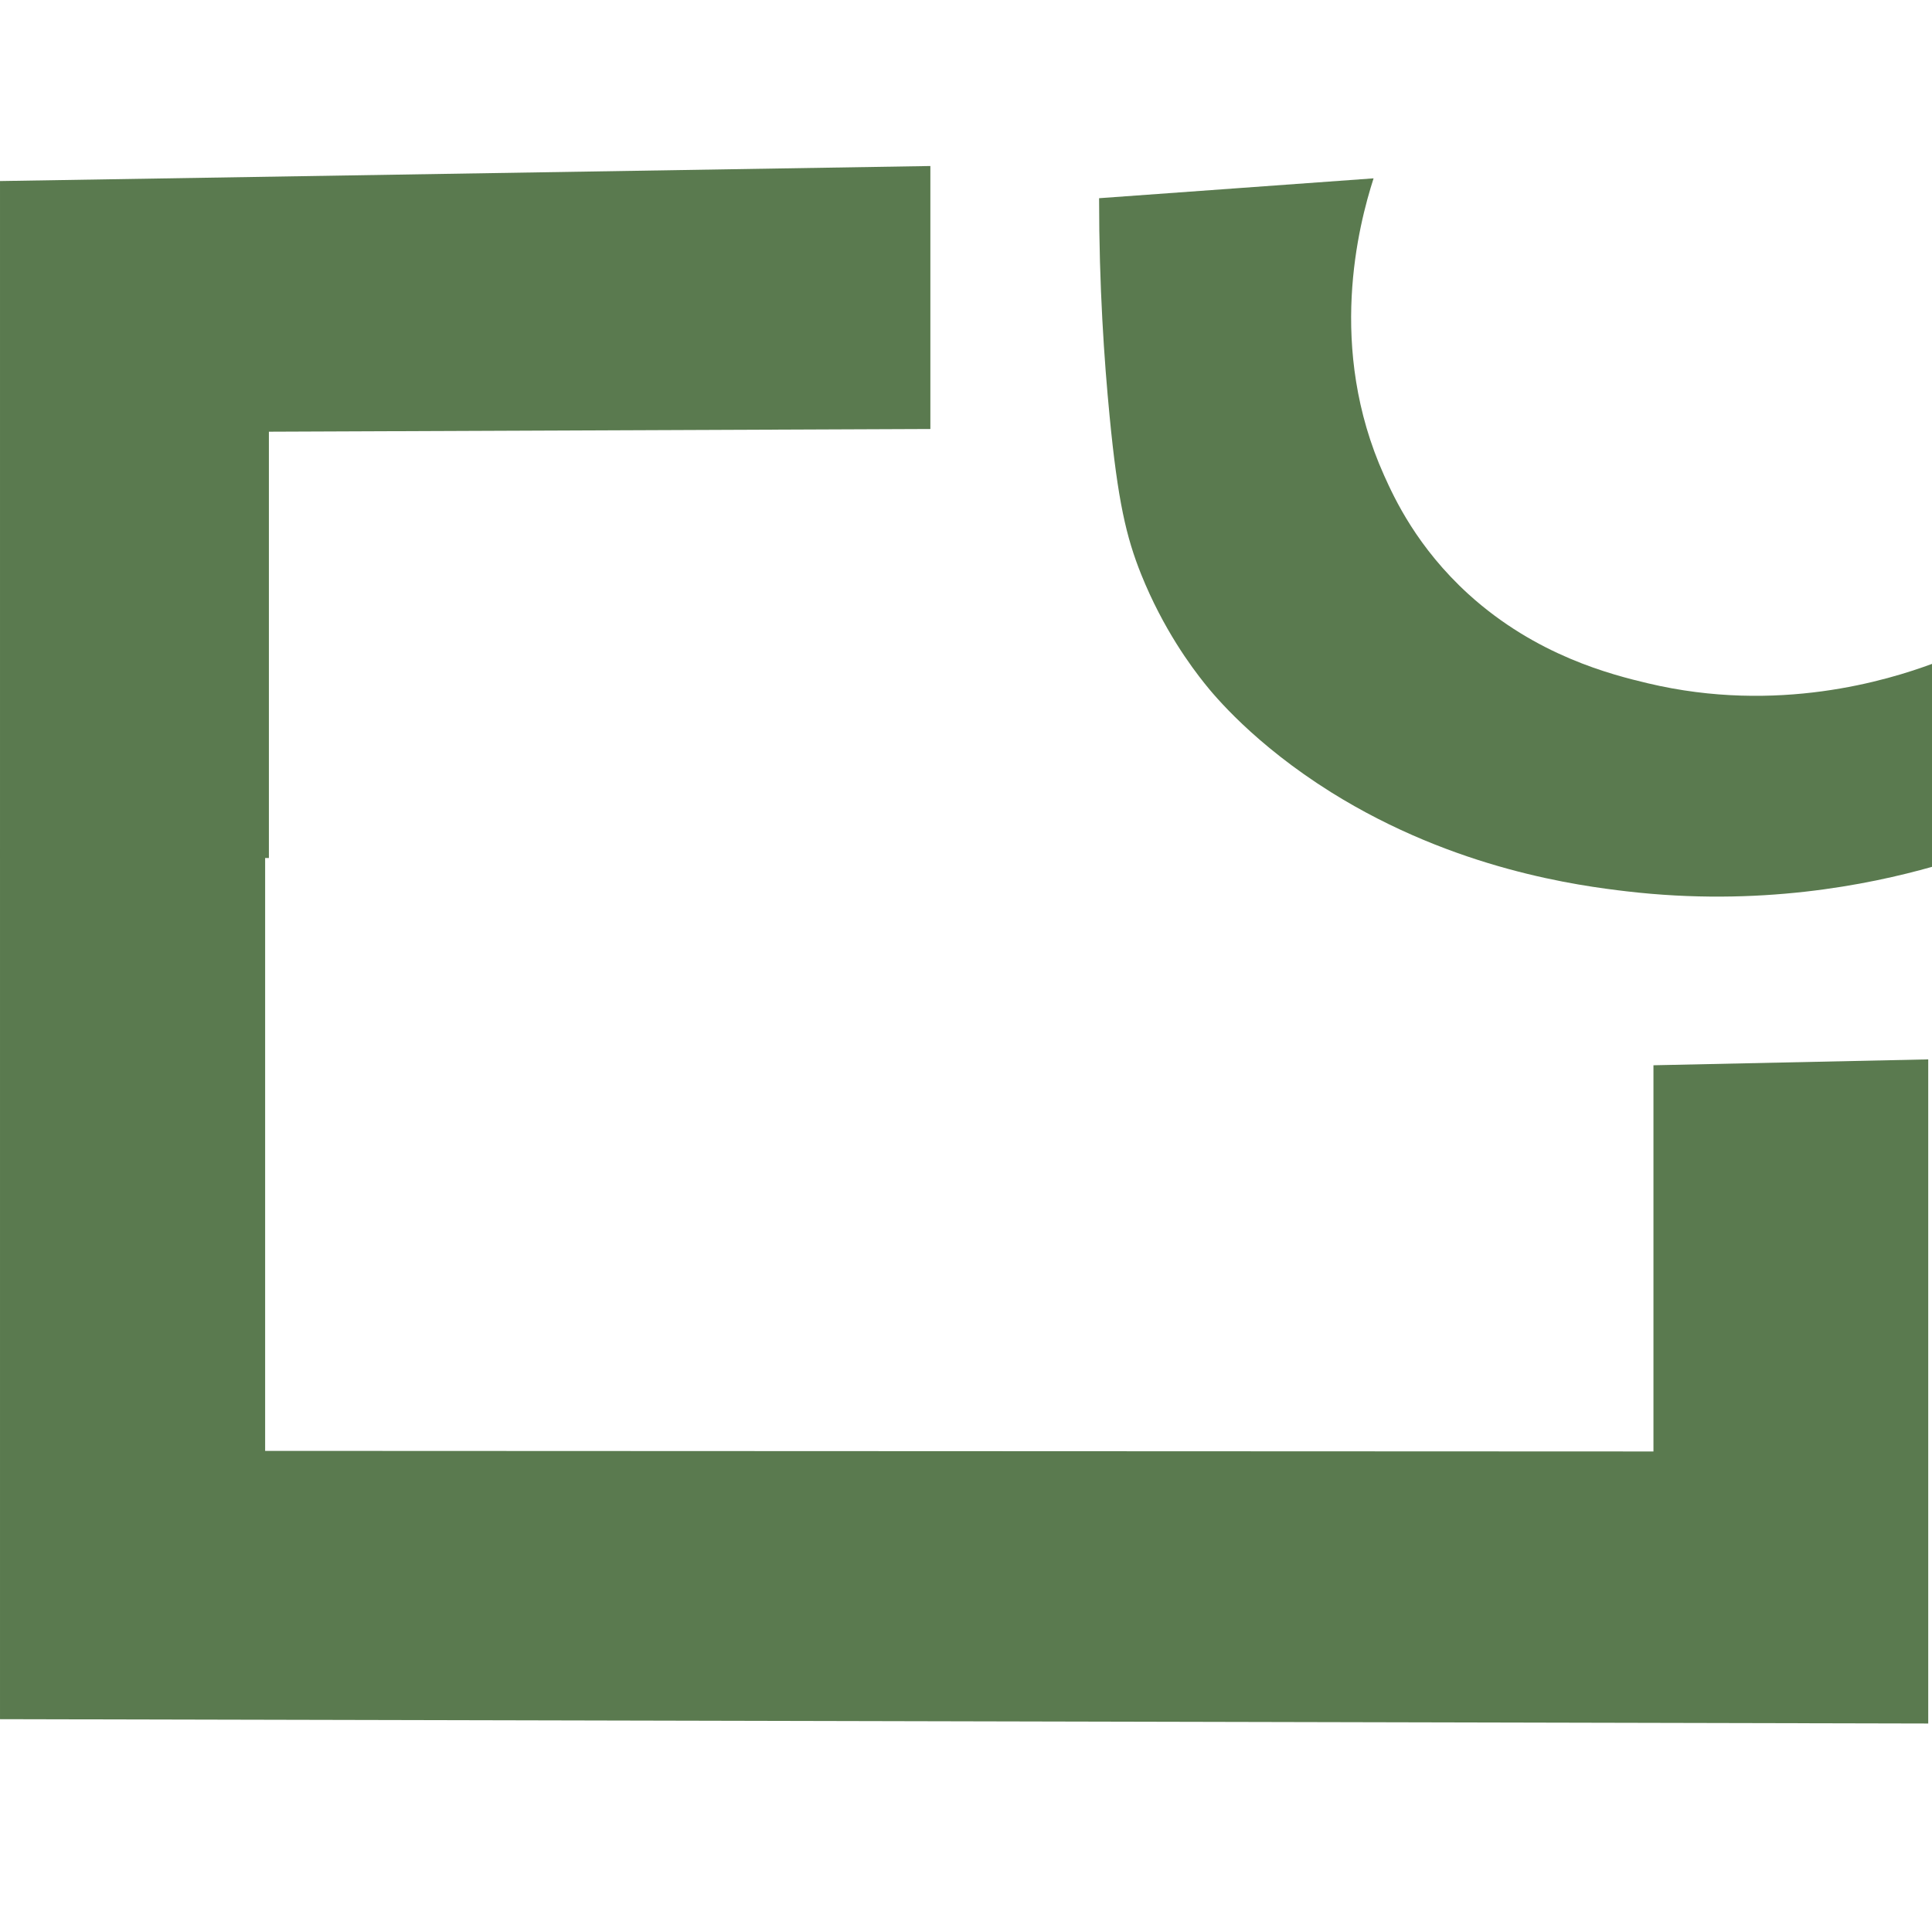
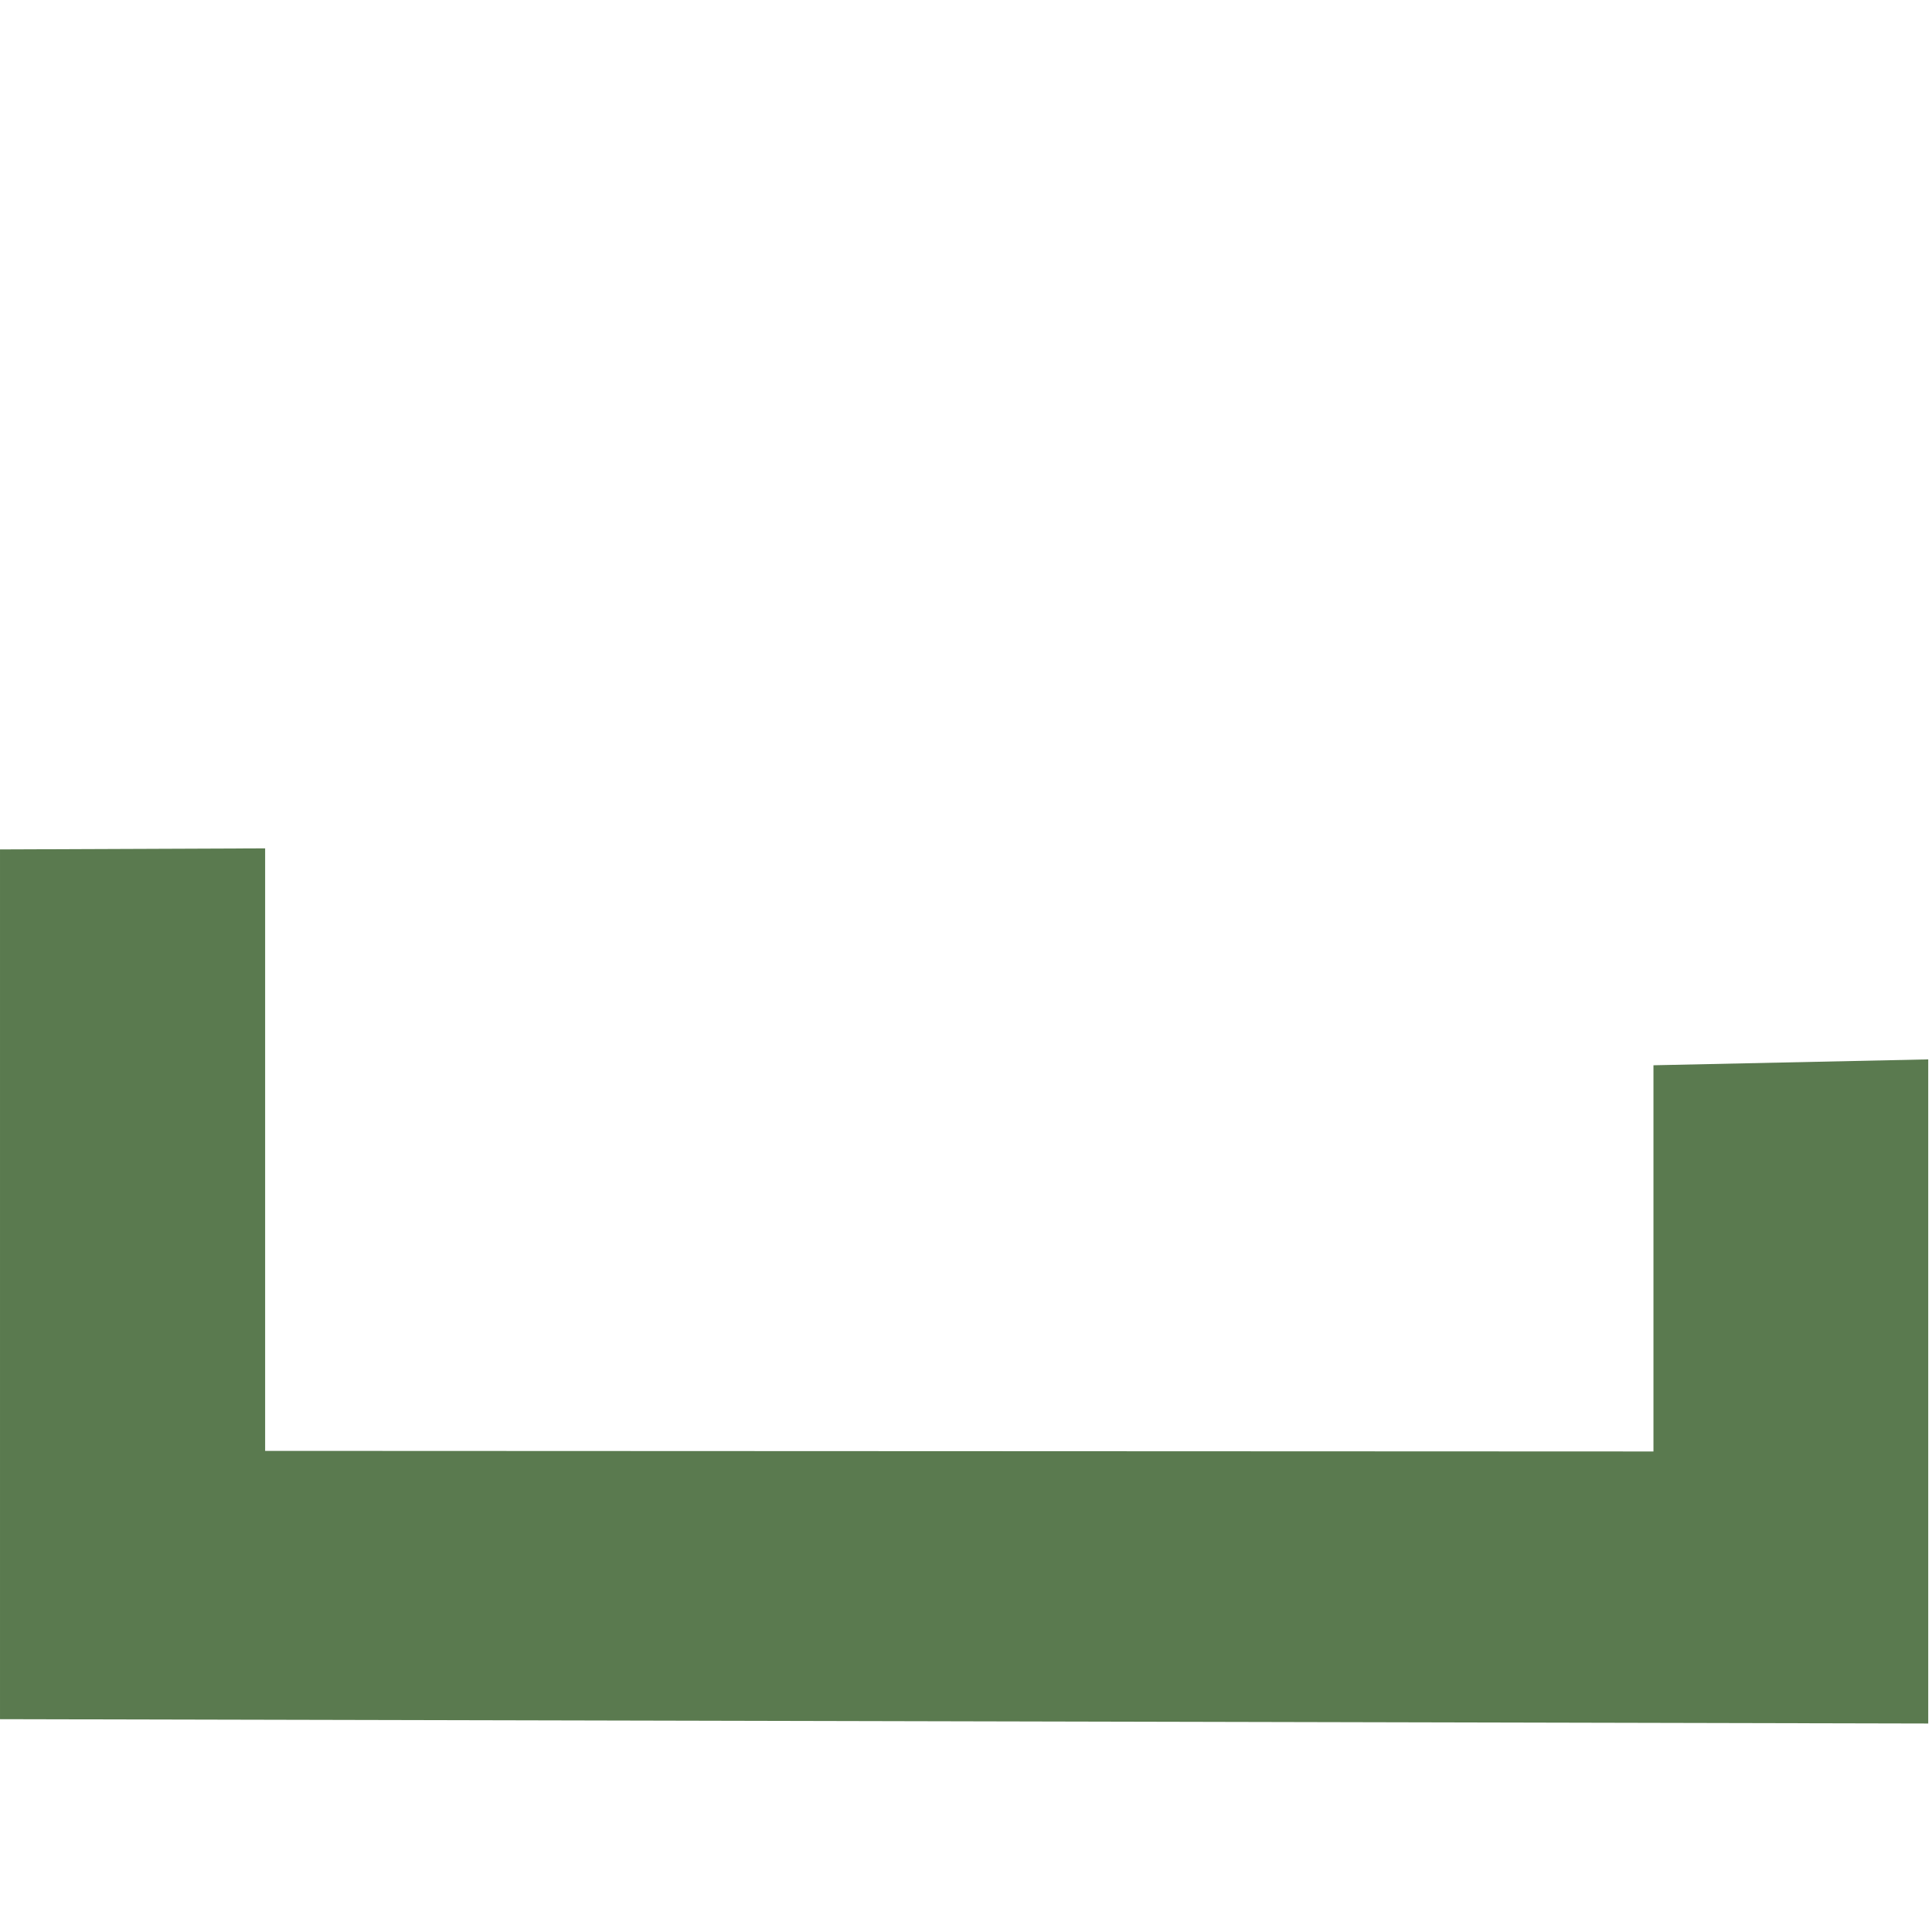
<svg xmlns="http://www.w3.org/2000/svg" t="1751569384817" class="icon" viewBox="0 0 1026 1024" version="1.1" p-id="3544" width="48.094" height="48">
  <path d="M0 451.123v461.926l1024 2.304v-352.717l-145.92 3.123v205.107l-737.28-0.307V450.56z" fill="#5a7a4f" p-id="3545" />
-   <path d="M0 455.68h142.797V229.274l351.283-1.434V88.166L0 96.154z" fill="#5a7a4f" p-id="3546" />
-   <path d="M729.446 94.72c-7.987 24.883-24.883 90.01 5.581 157.747 5.53 12.339 17.562 38.298 44.851 63.13 36.045 32.717 75.93 42.701 95.283 47.309 68.915 16.384 127.334-1.587 151.347-10.496v107.827c-34.816 9.882-92.467 21.35-162.56 13.158-24.883-2.918-90.982-11.366-156.979-52.582-41.011-25.651-62.362-51.661-67.277-57.856-6.963-8.704-21.965-28.826-33.638-57.856-7.936-19.763-12.442-39.014-16.794-84.122-2.867-29.542-5.581-68.813-5.581-115.712l145.766-10.547z" fill="#5a7a4f" p-id="3547" />
</svg>